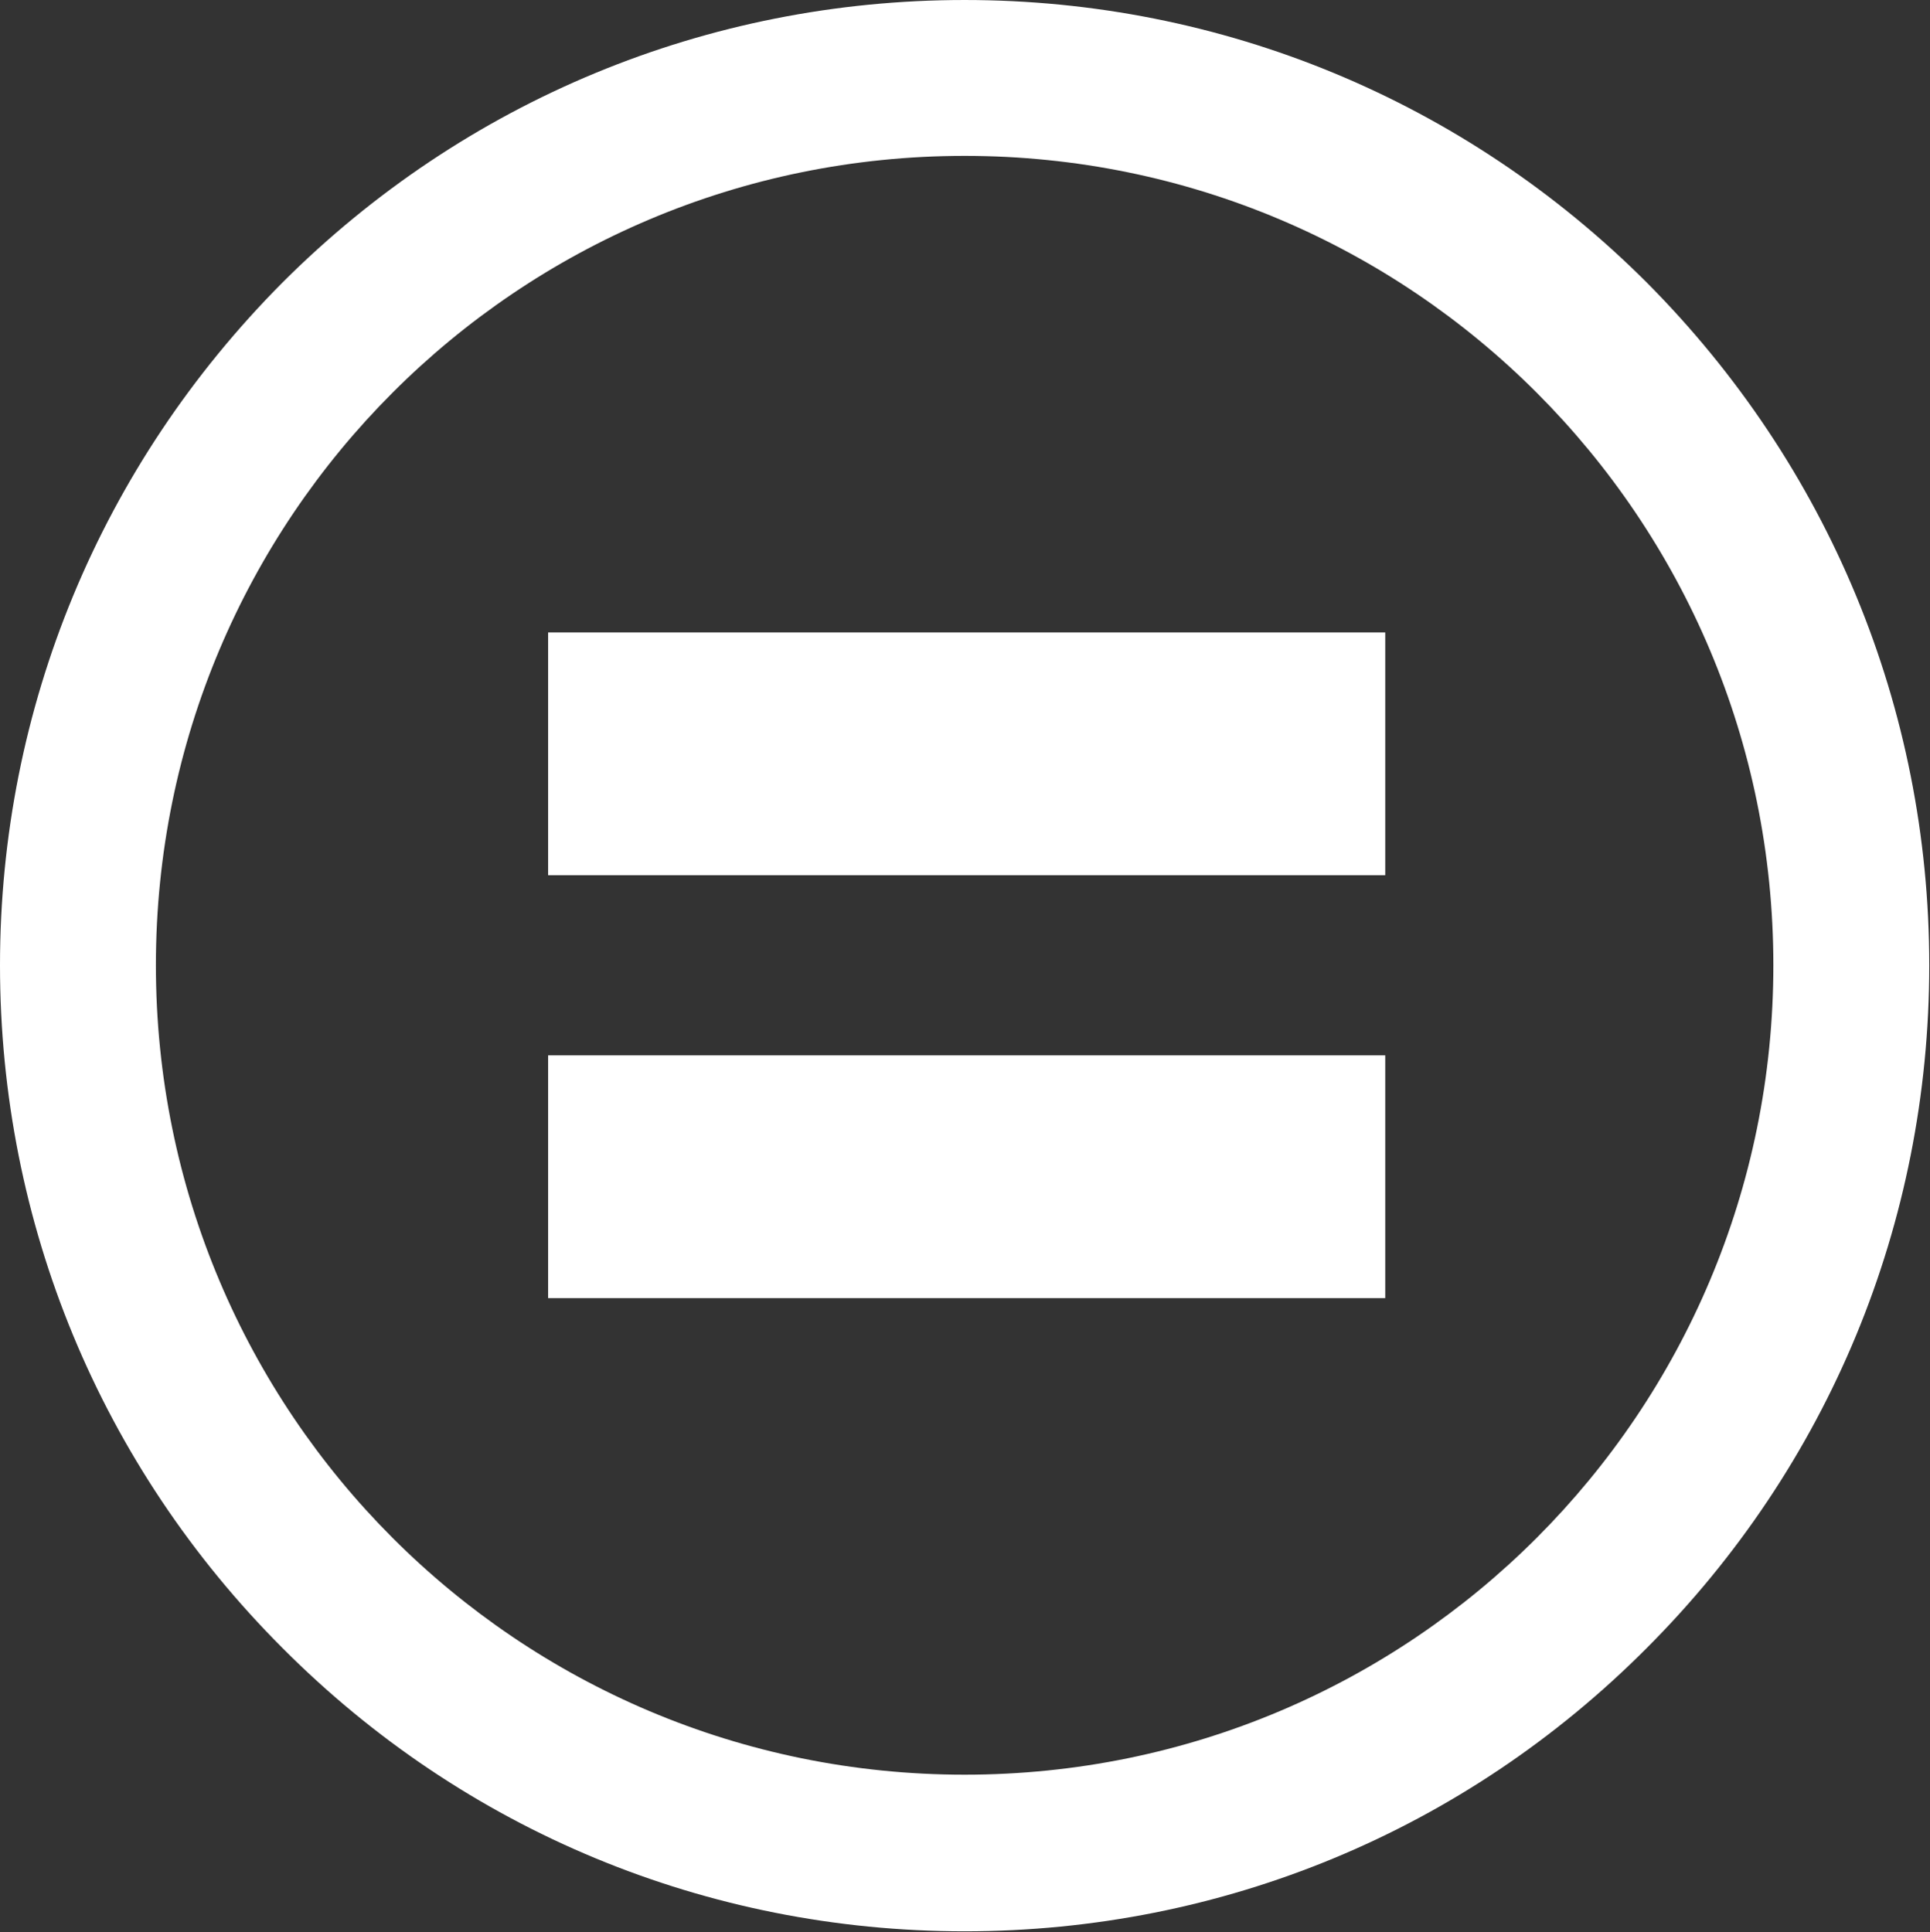
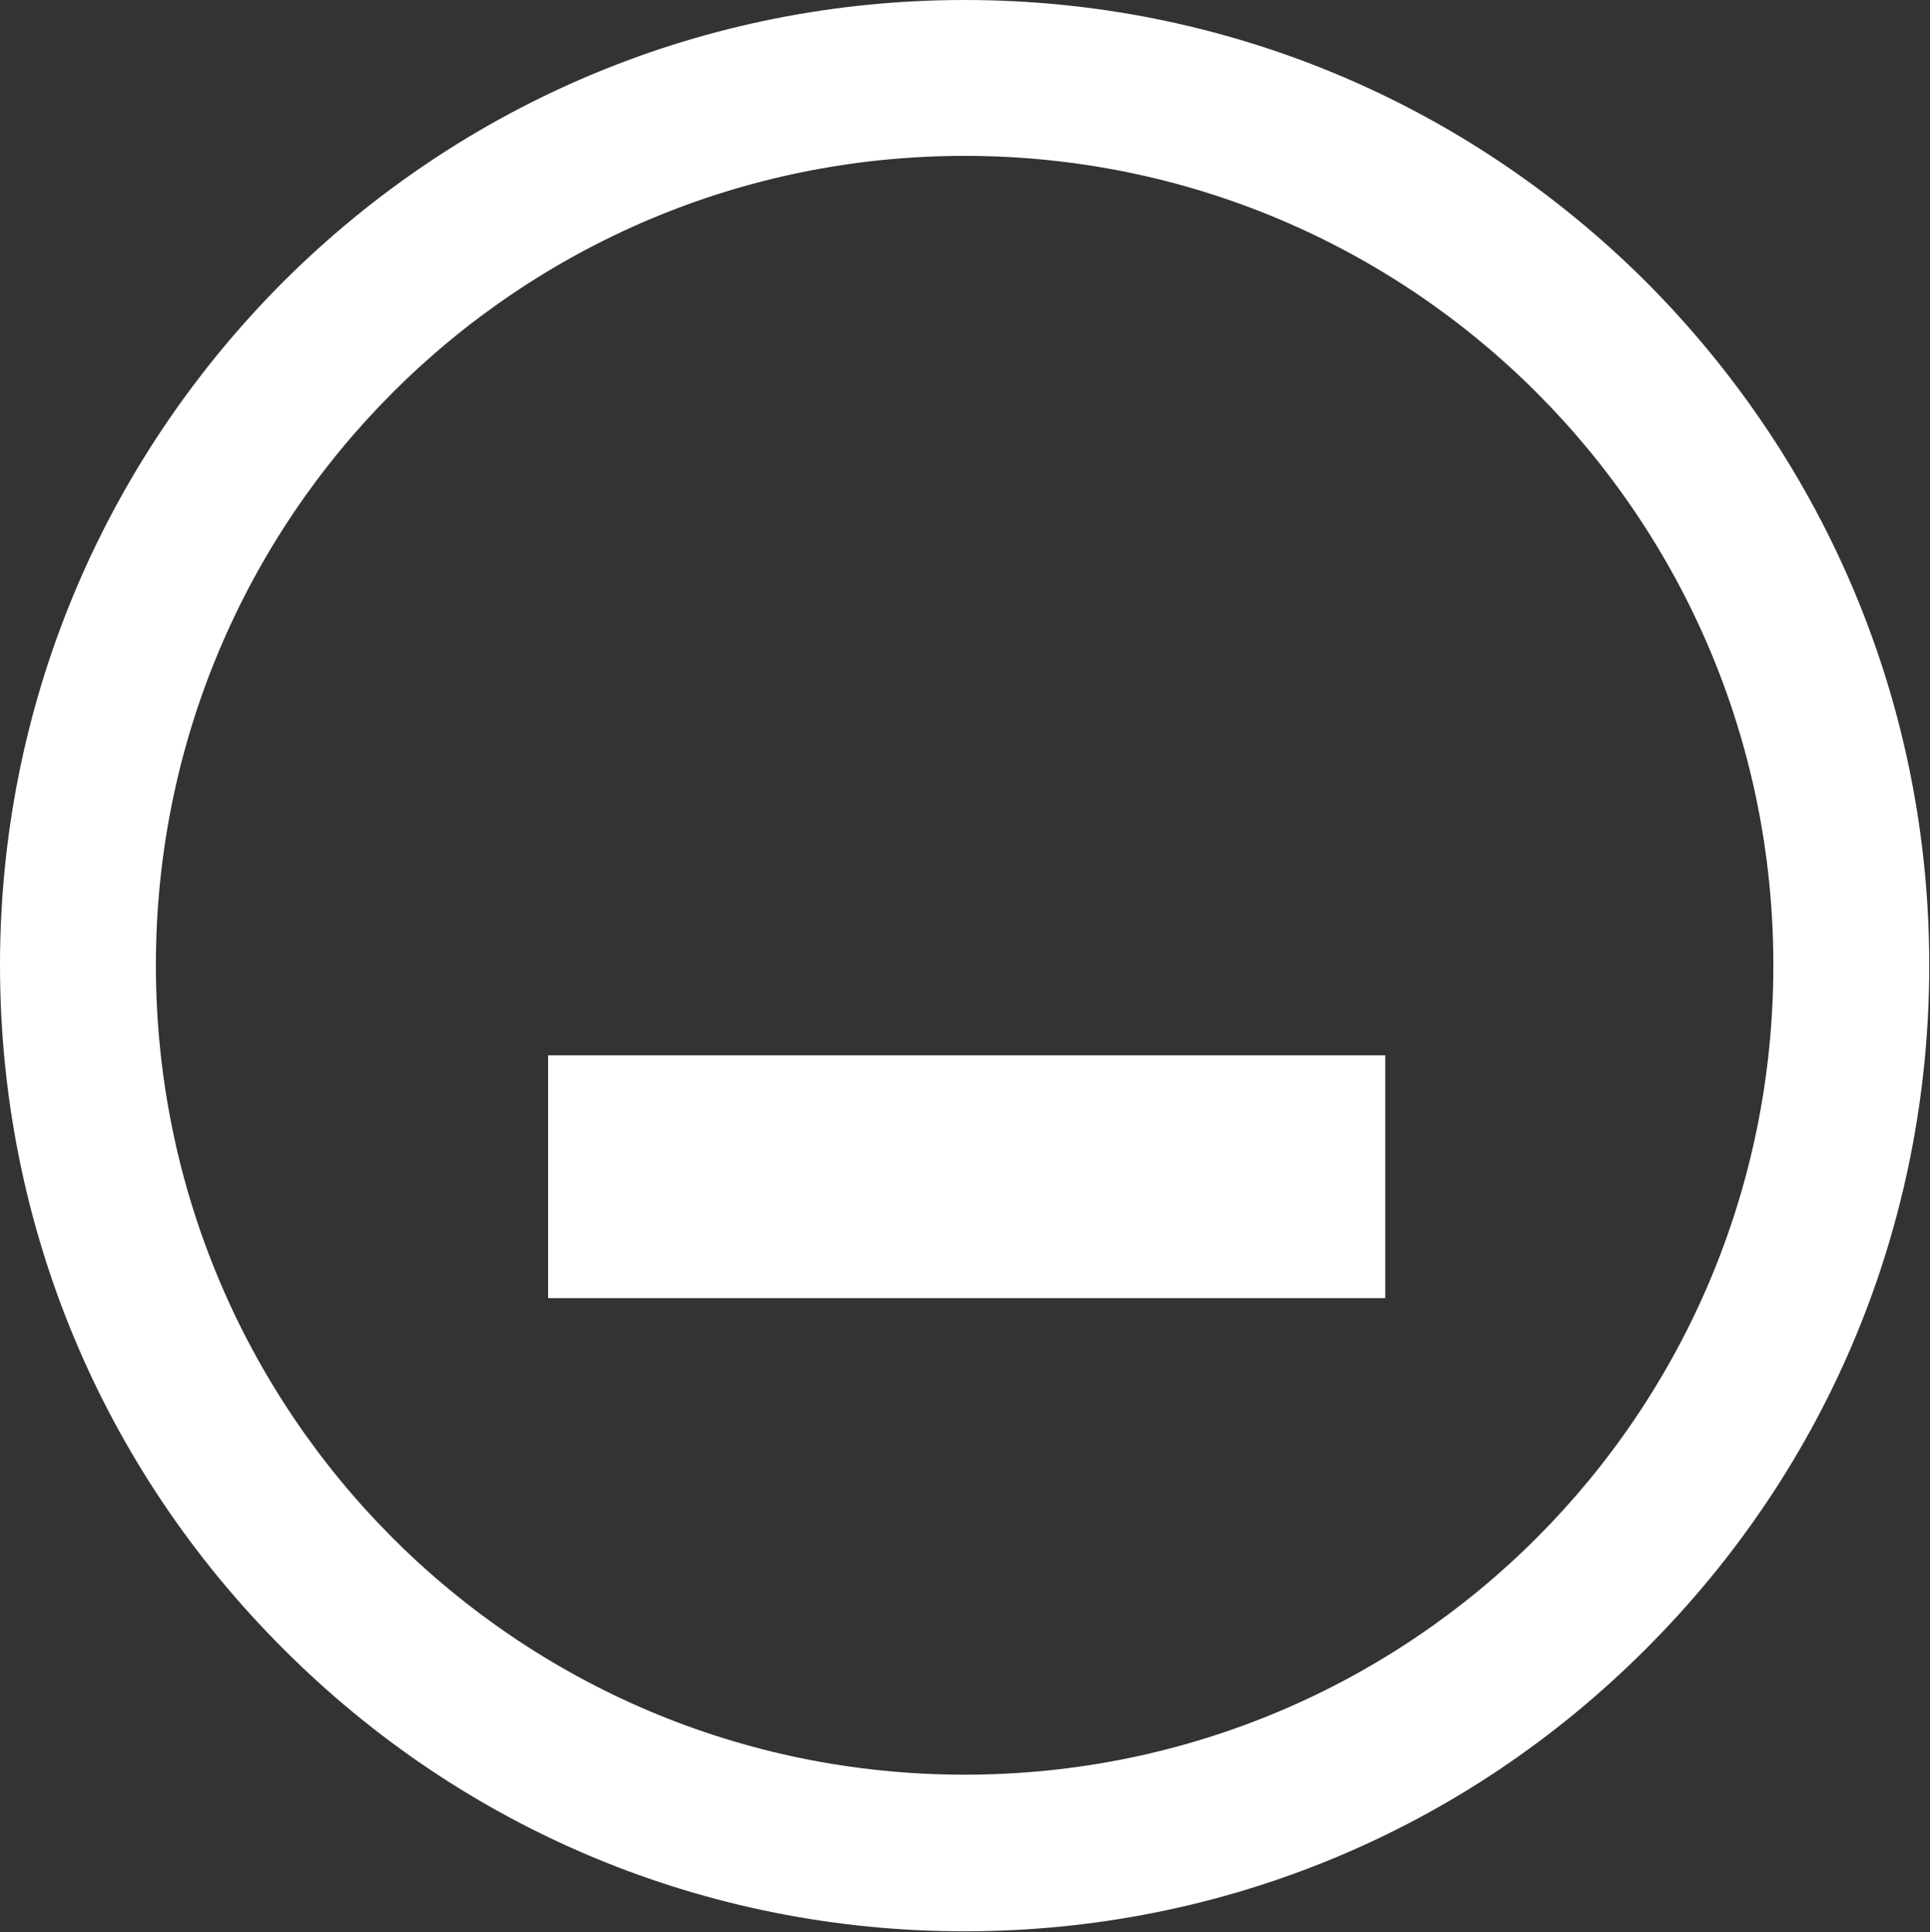
<svg xmlns="http://www.w3.org/2000/svg" version="1.2" viewBox="0 0 1550 1552" width="1550" height="1552">
  <rect x="0" y="0" width="1550" height="1552" fill="#333333" stroke="none" />
  <title>SADG</title>
  <style>
		.s0 { fill: #ffffff } 
	</style>
  <g>
    <path fill-rule="evenodd" class="s0" d="m774.7 1551.3c-206.7 0-401.7-80.8-547.8-227.5-146-146.1-226.9-341.1-226.9-548.5 0-206.7 80.9-401.6 226.9-548.4 146.1-146 341.1-226.9 547.8-226.9 206.7 0 401.7 80.9 547.8 226.9 146 146.8 226.9 341.7 226.9 548.4 0 207.4-80.9 402.4-226.9 548.5-146.1 146.7-341.1 227.5-547.8 227.5zm649.5-776c0-359.5-290.3-650.1-649.5-650.1-359.2 0-649.5 290.6-649.5 650.1 0 359.6 290.3 650.2 649.5 650.2 359.2 0 649.5-290.6 649.5-650.2z" />
-     <path class="s0" d="m1112.5 508v195h-672.3v-195z" />
    <path class="s0" d="m1112.5 847.7v195h-672.3v-195z" />
  </g>
</svg>